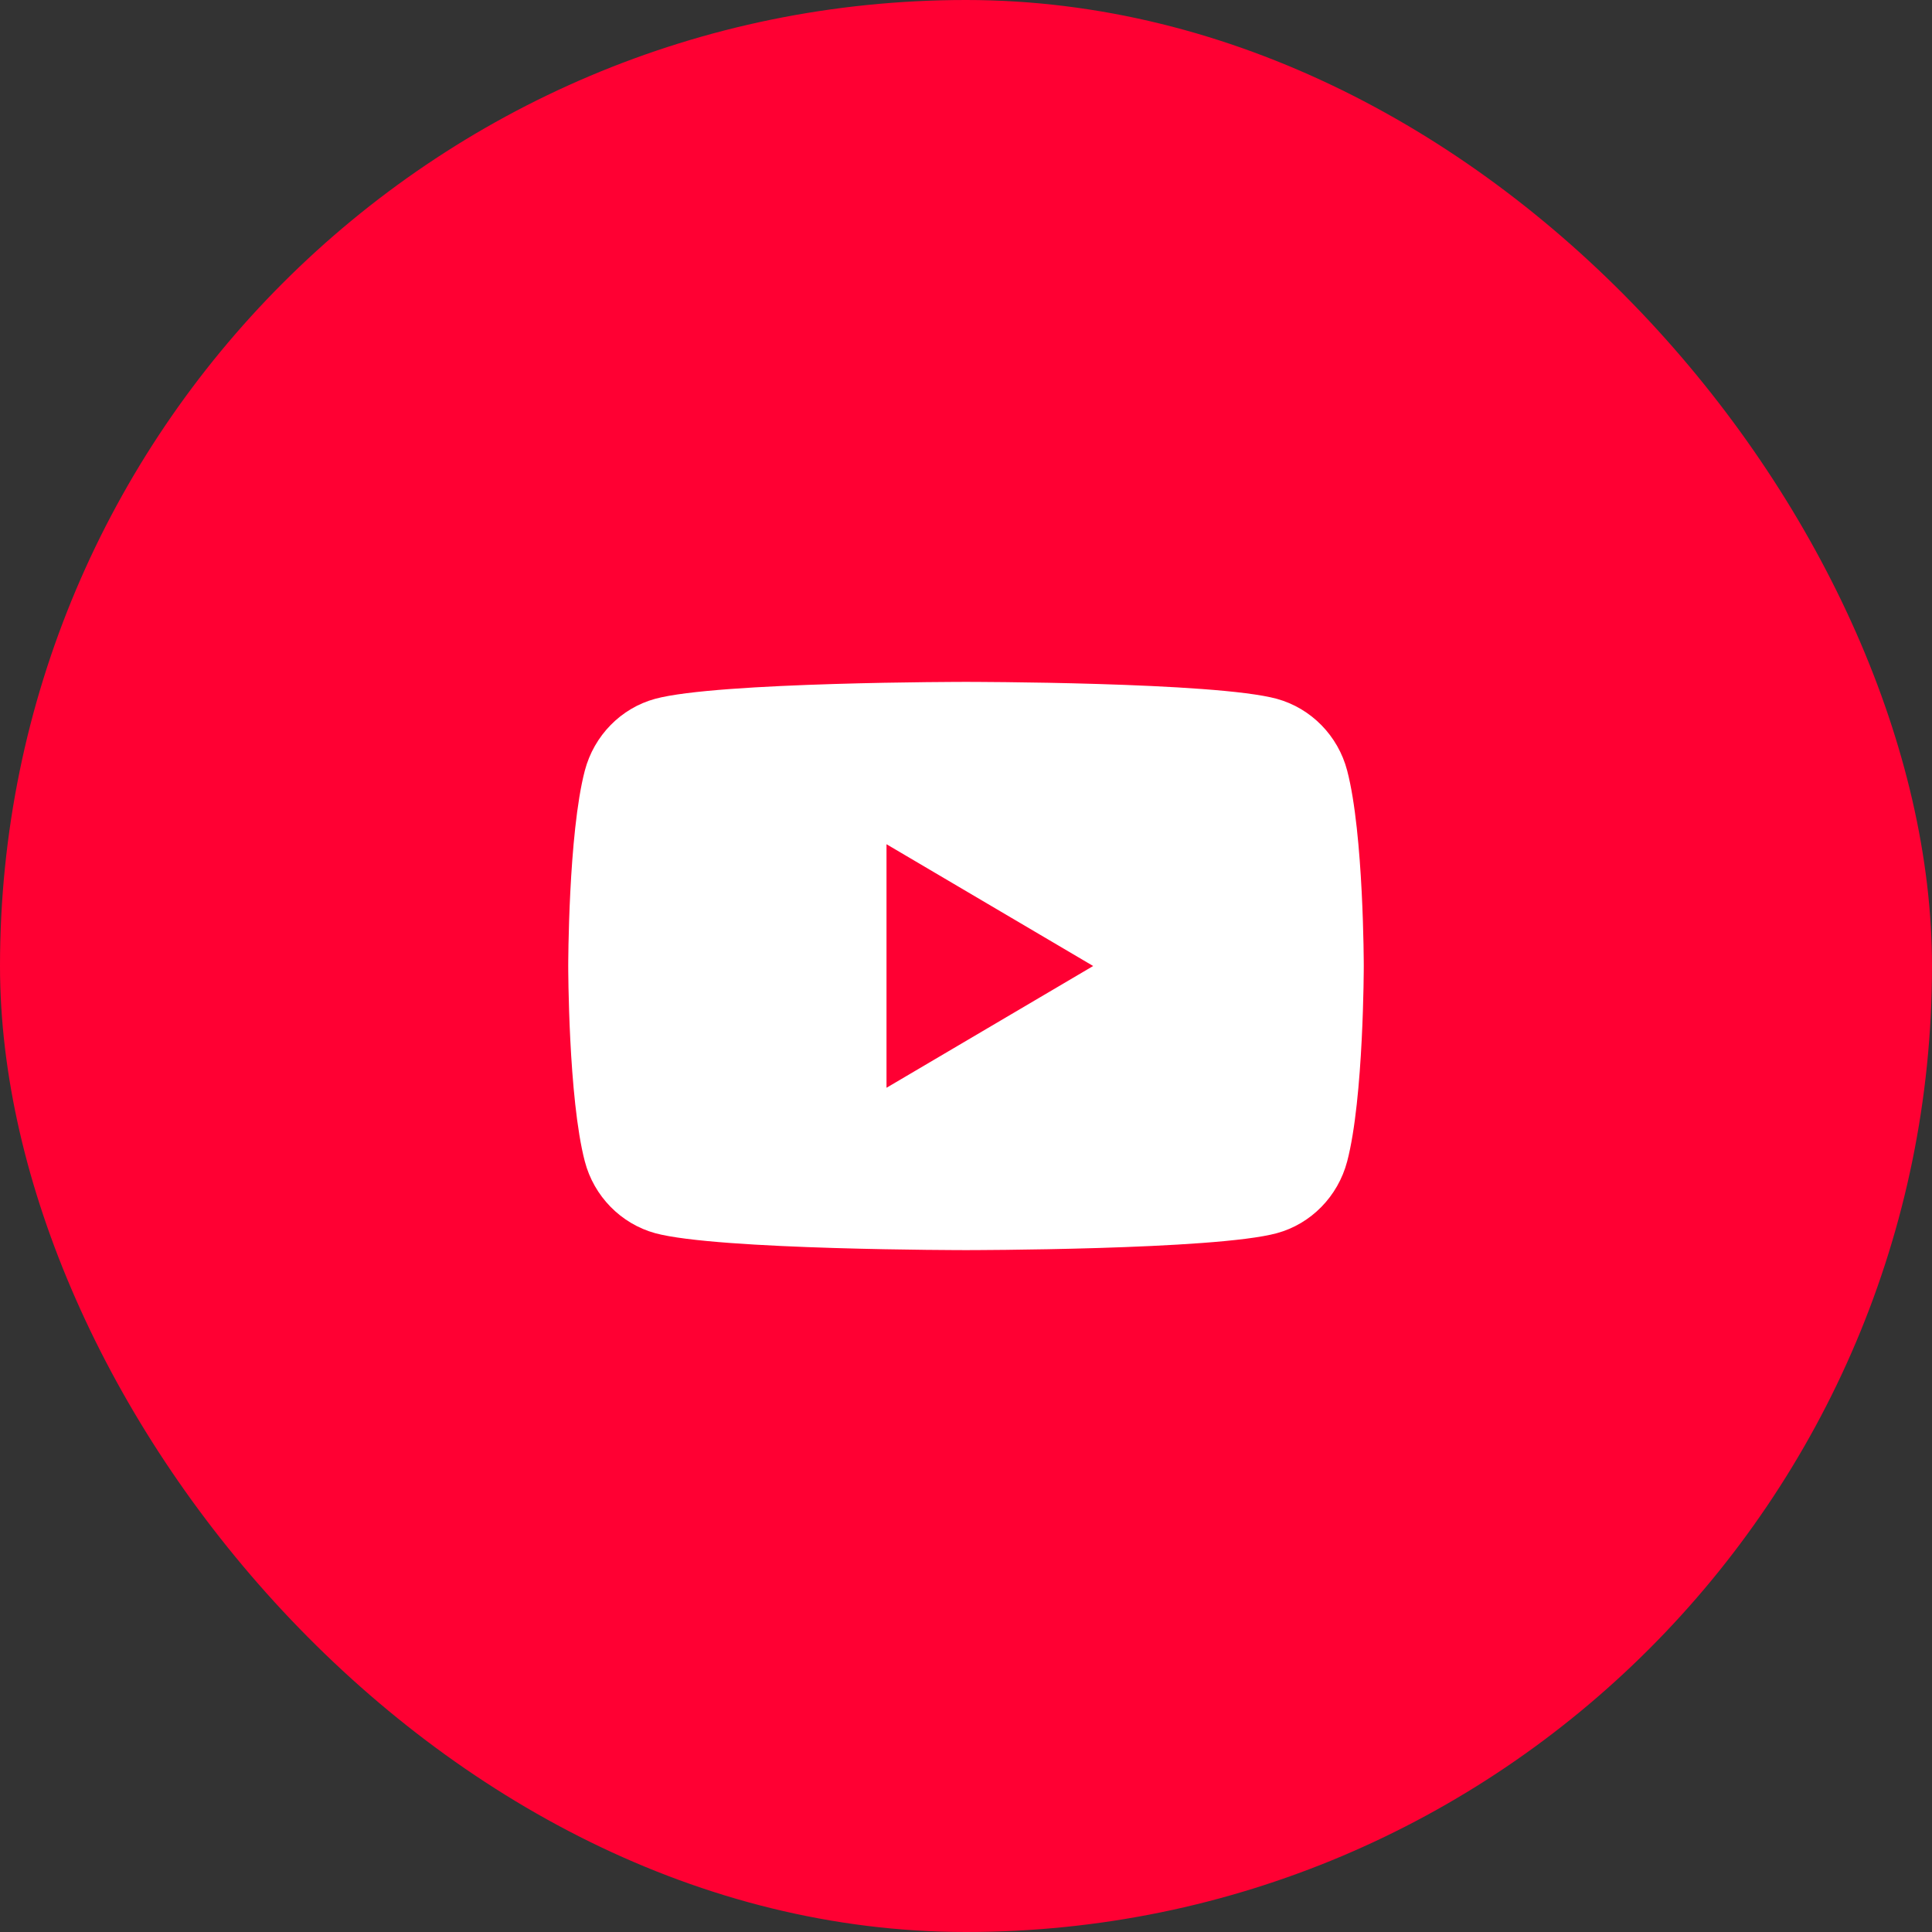
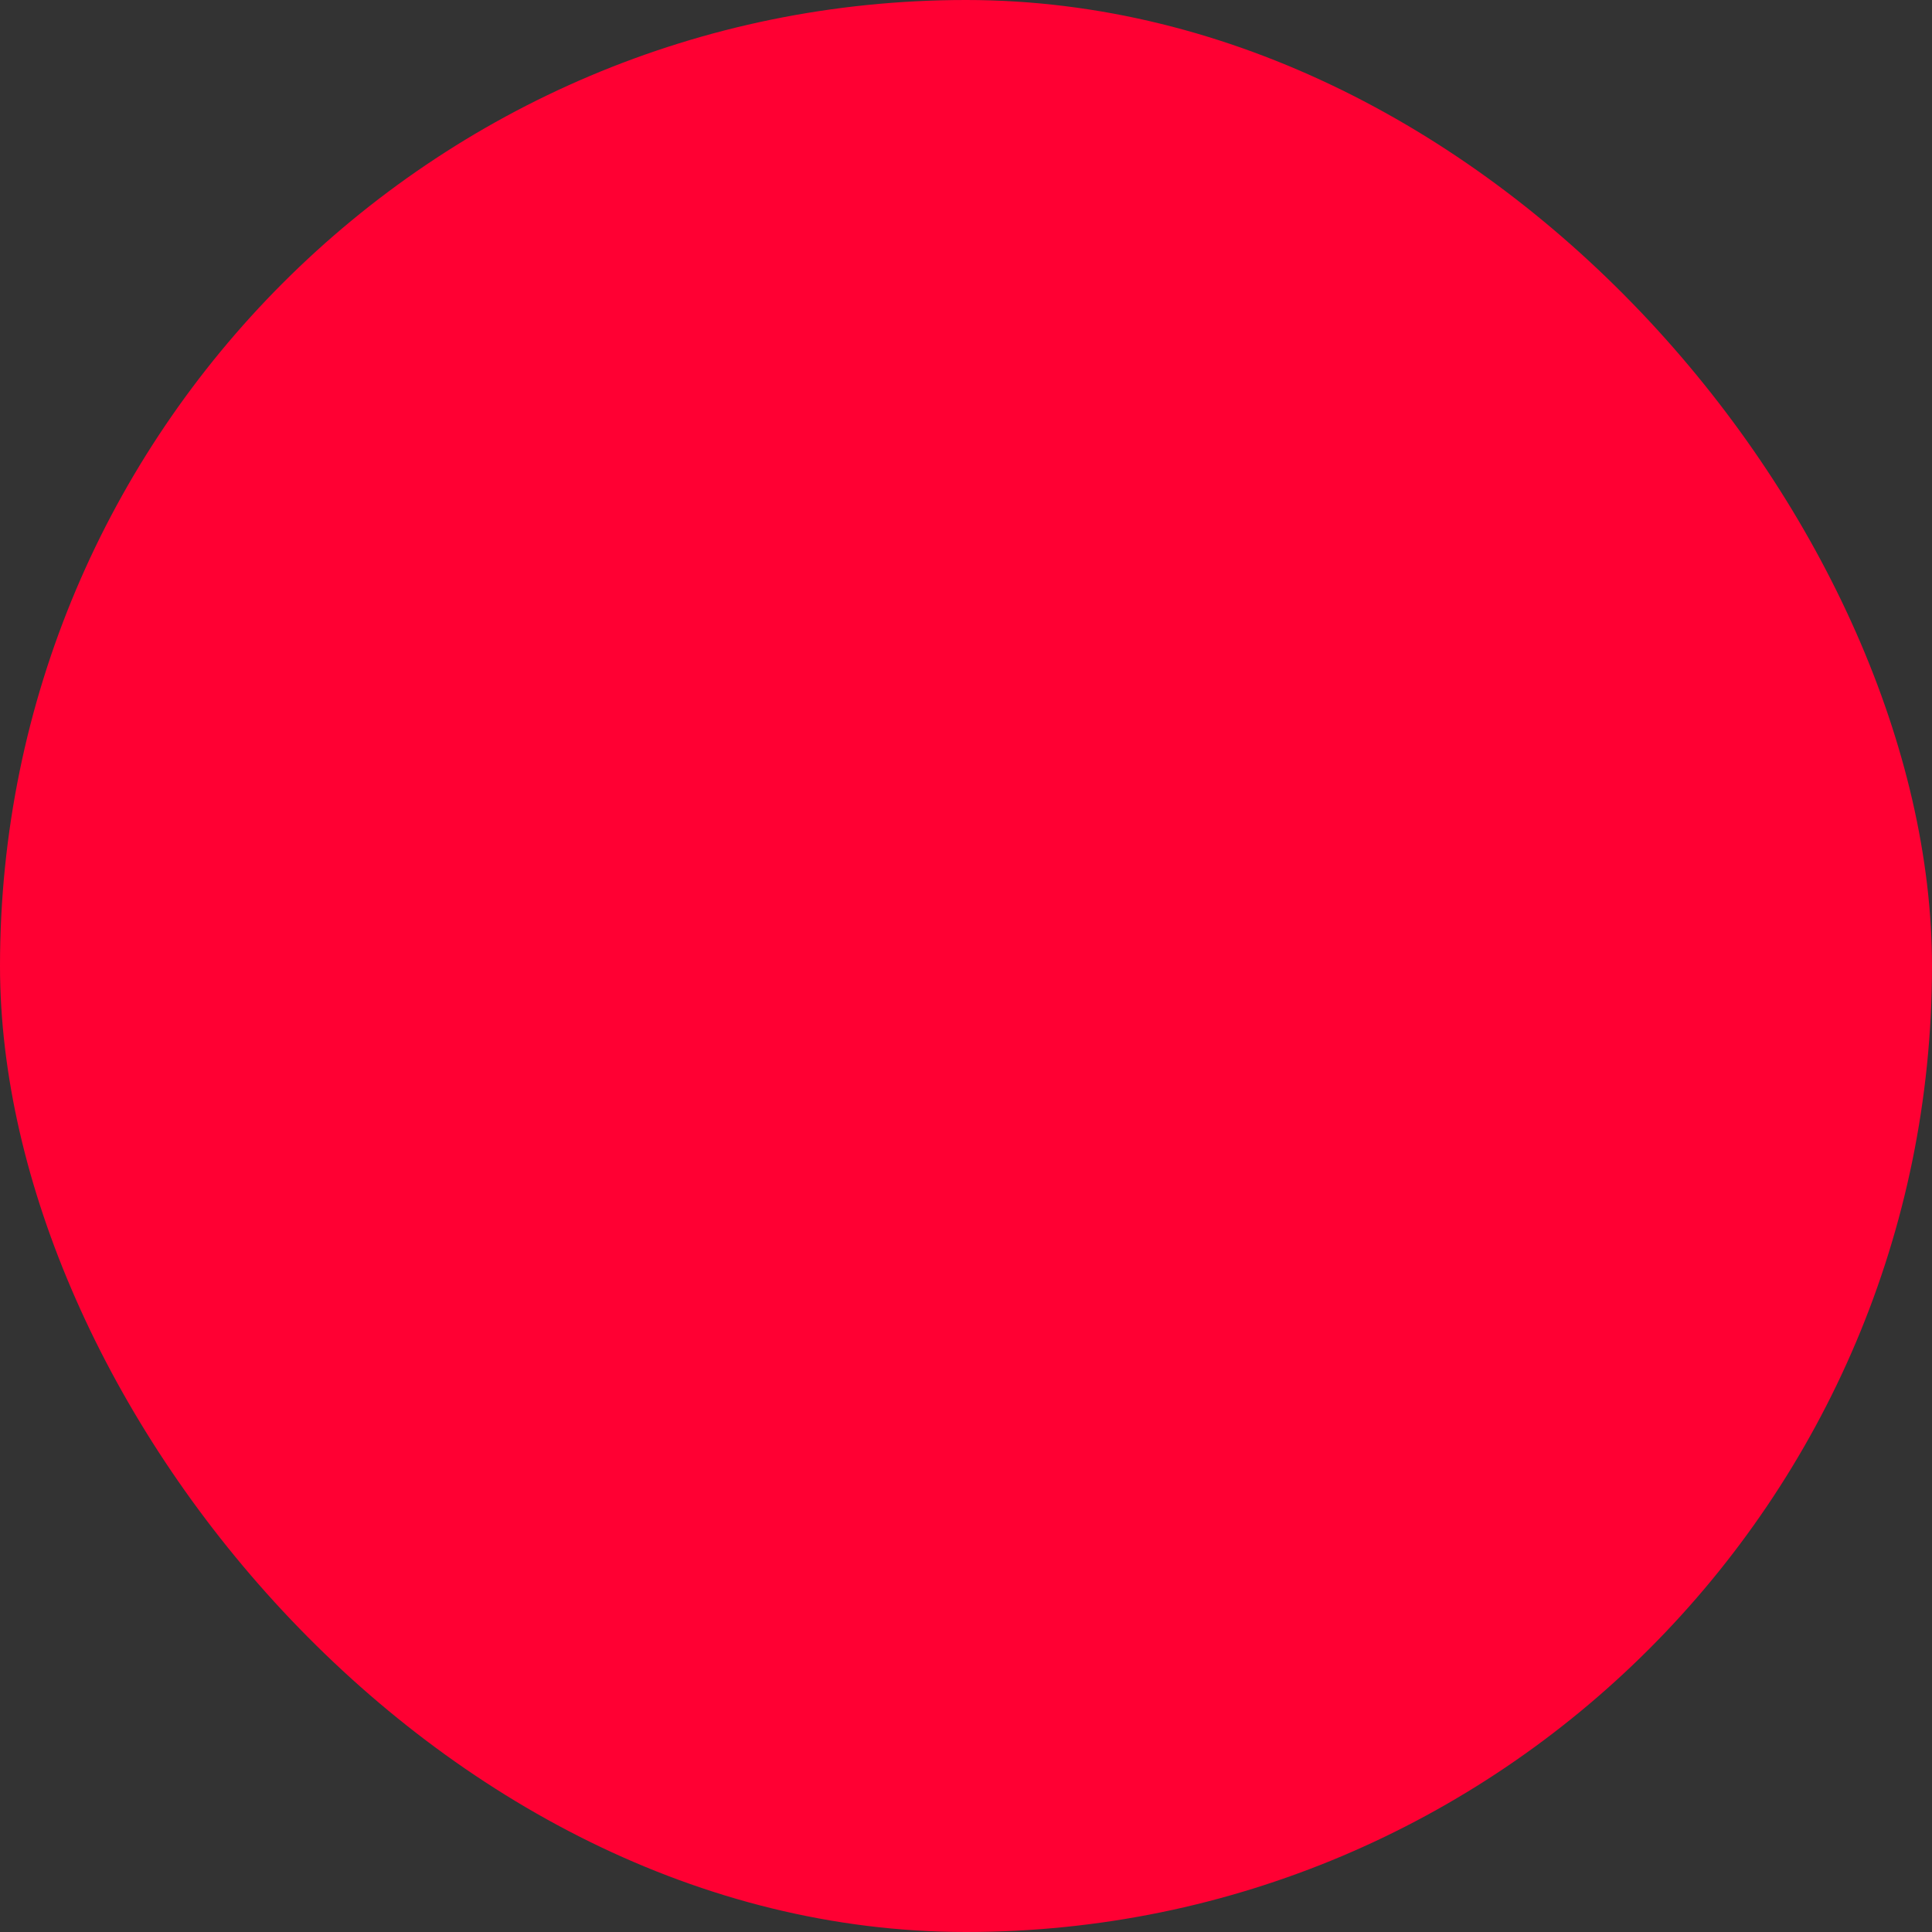
<svg xmlns="http://www.w3.org/2000/svg" width="34" height="34" viewBox="0 0 34 34" fill="none">
  <rect x="0" y="0" width="34" height="34" fill="#333333" stroke="none" />
  <rect width="34" height="34" rx="17" fill="#FF0033" />
-   <path d="M23.708 13.561C23.548 12.948 23.073 12.464 22.47 12.298C21.379 12 17 12 17 12C17 12 12.624 12 11.53 12.298C10.929 12.461 10.454 12.945 10.292 13.561C10 14.675 10 17 10 17C10 17 10 19.325 10.292 20.439C10.452 21.052 10.927 21.536 11.53 21.702C12.624 22 17 22 17 22C17 22 21.379 22 22.47 21.702C23.071 21.539 23.546 21.055 23.708 20.439C24 19.325 24 17 24 17C24 17 24 14.675 23.708 13.561Z" fill="white" />
-   <path d="M15.601 19.143L19.238 17L15.601 14.857V19.143Z" fill="#FF0033" />
+   <path d="M15.601 19.143L19.238 17L15.601 14.857Z" fill="#FF0033" />
</svg>